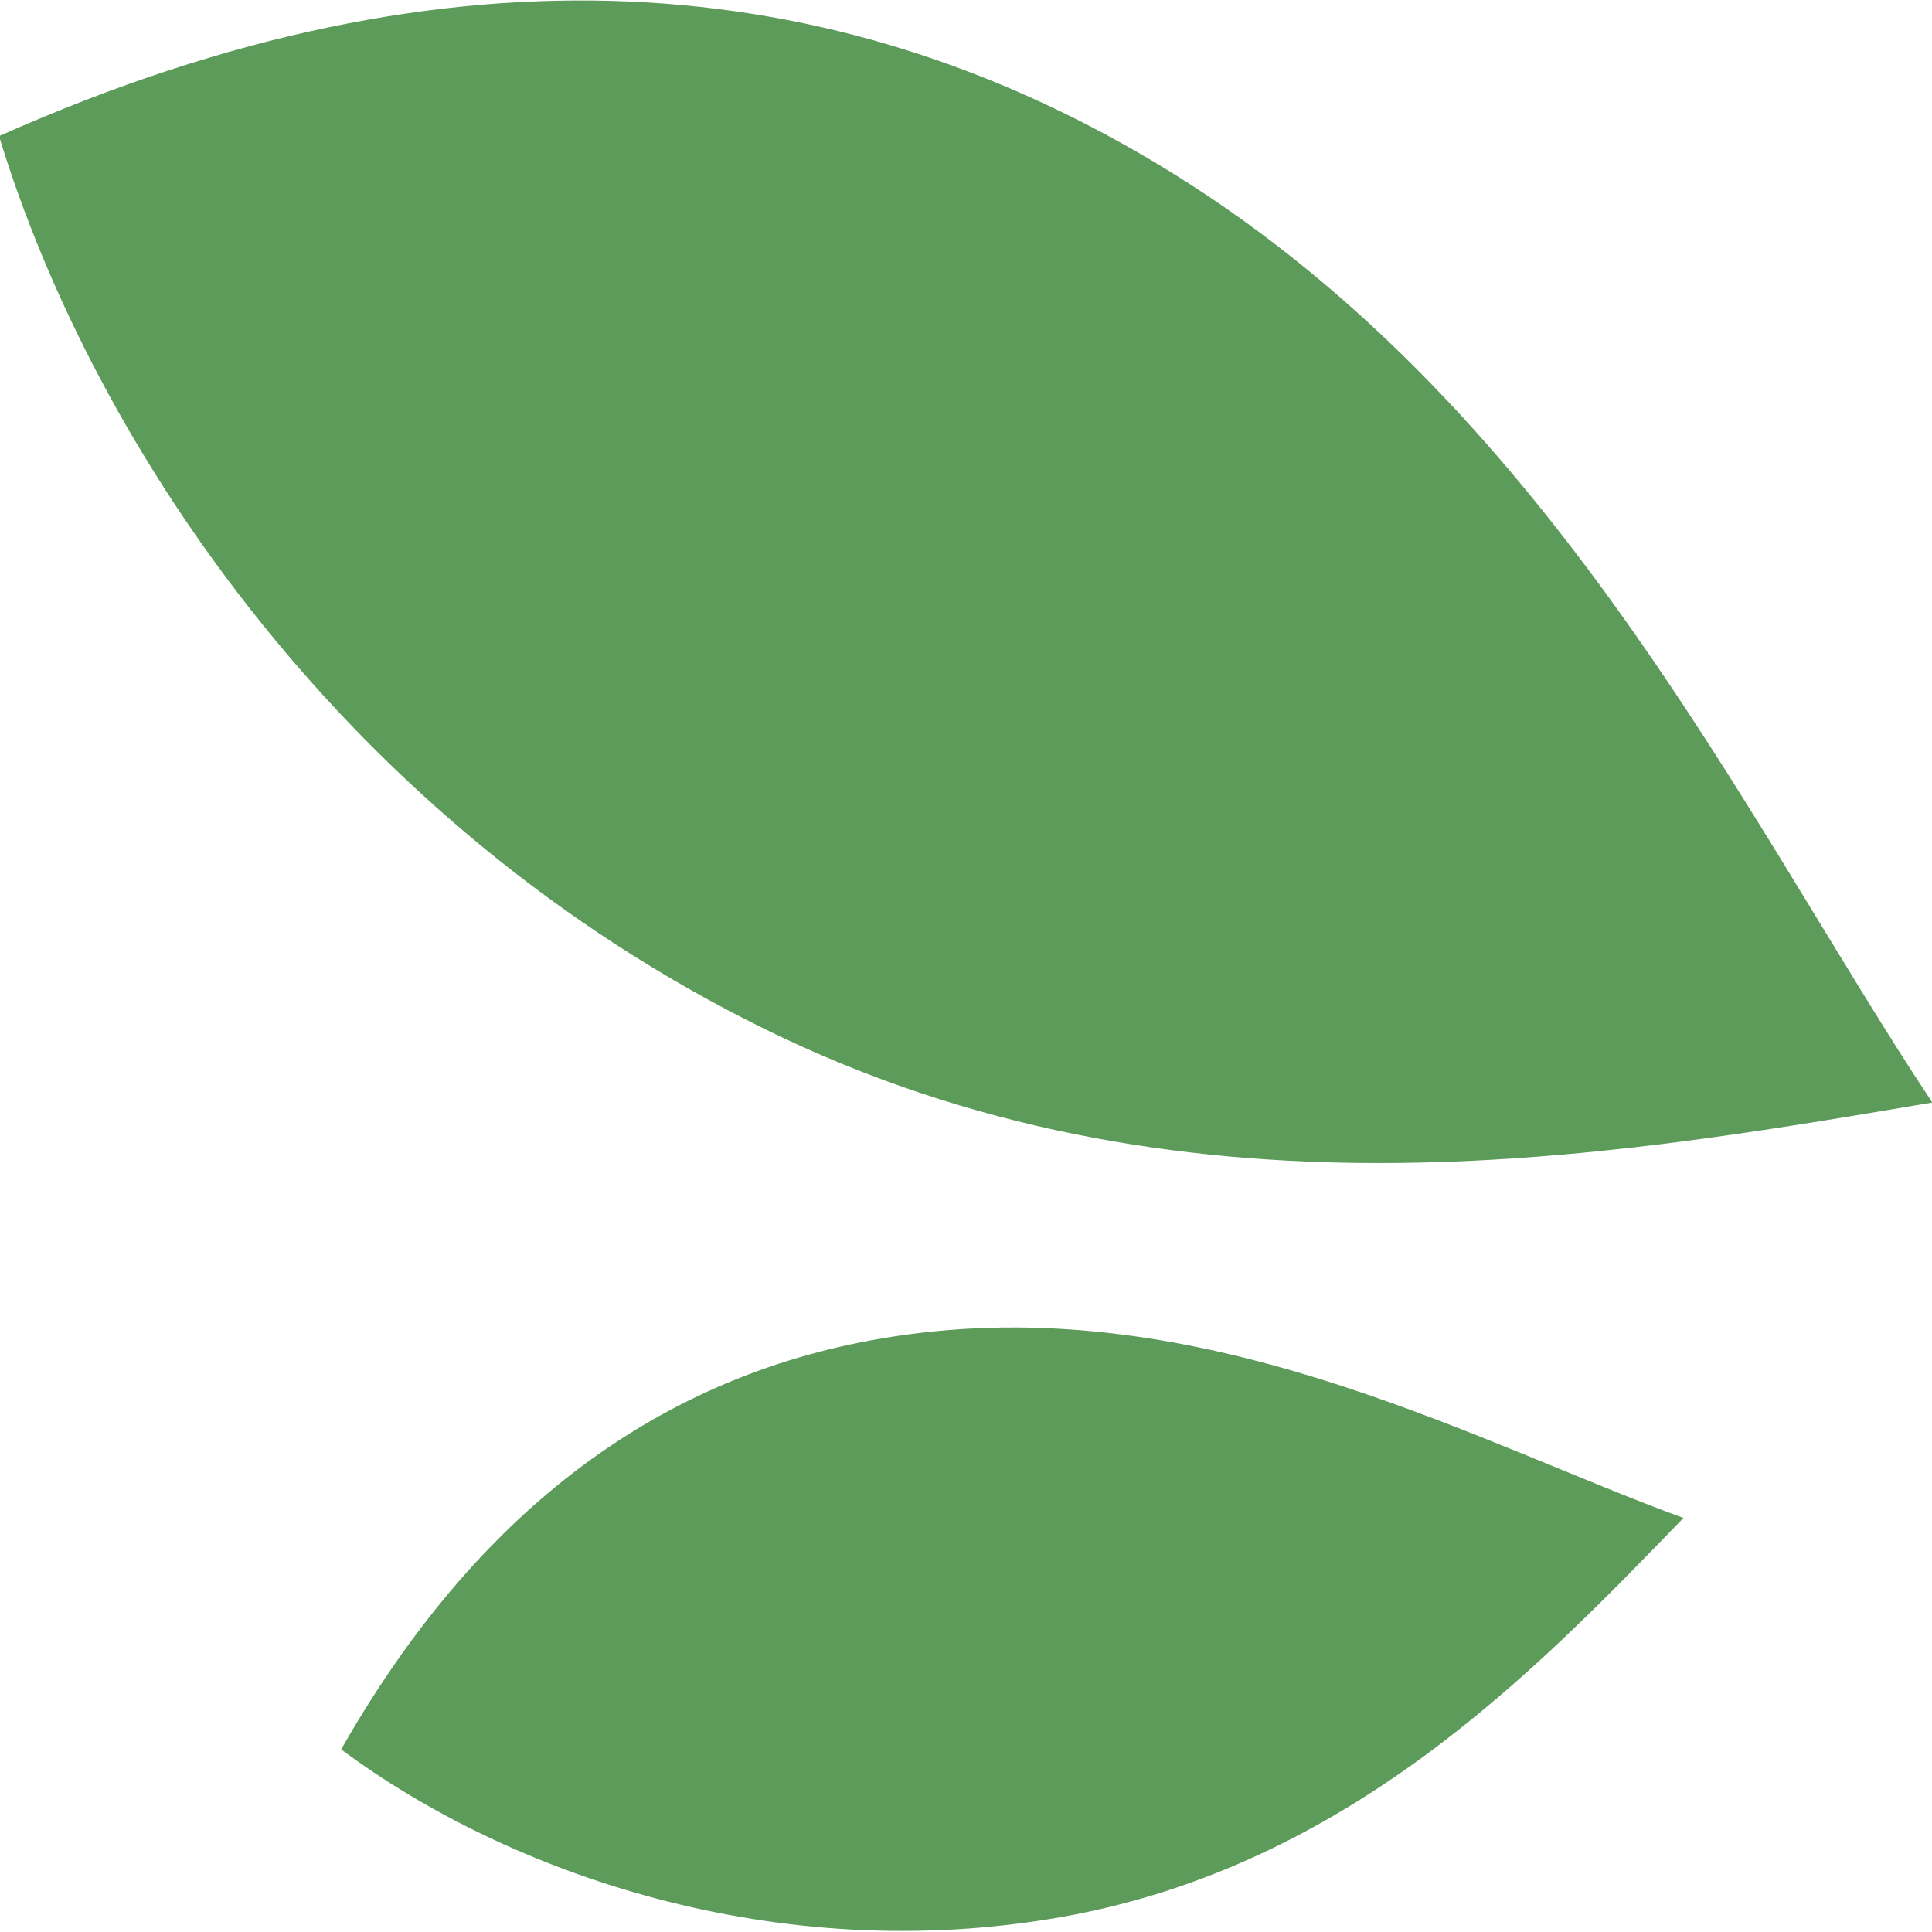
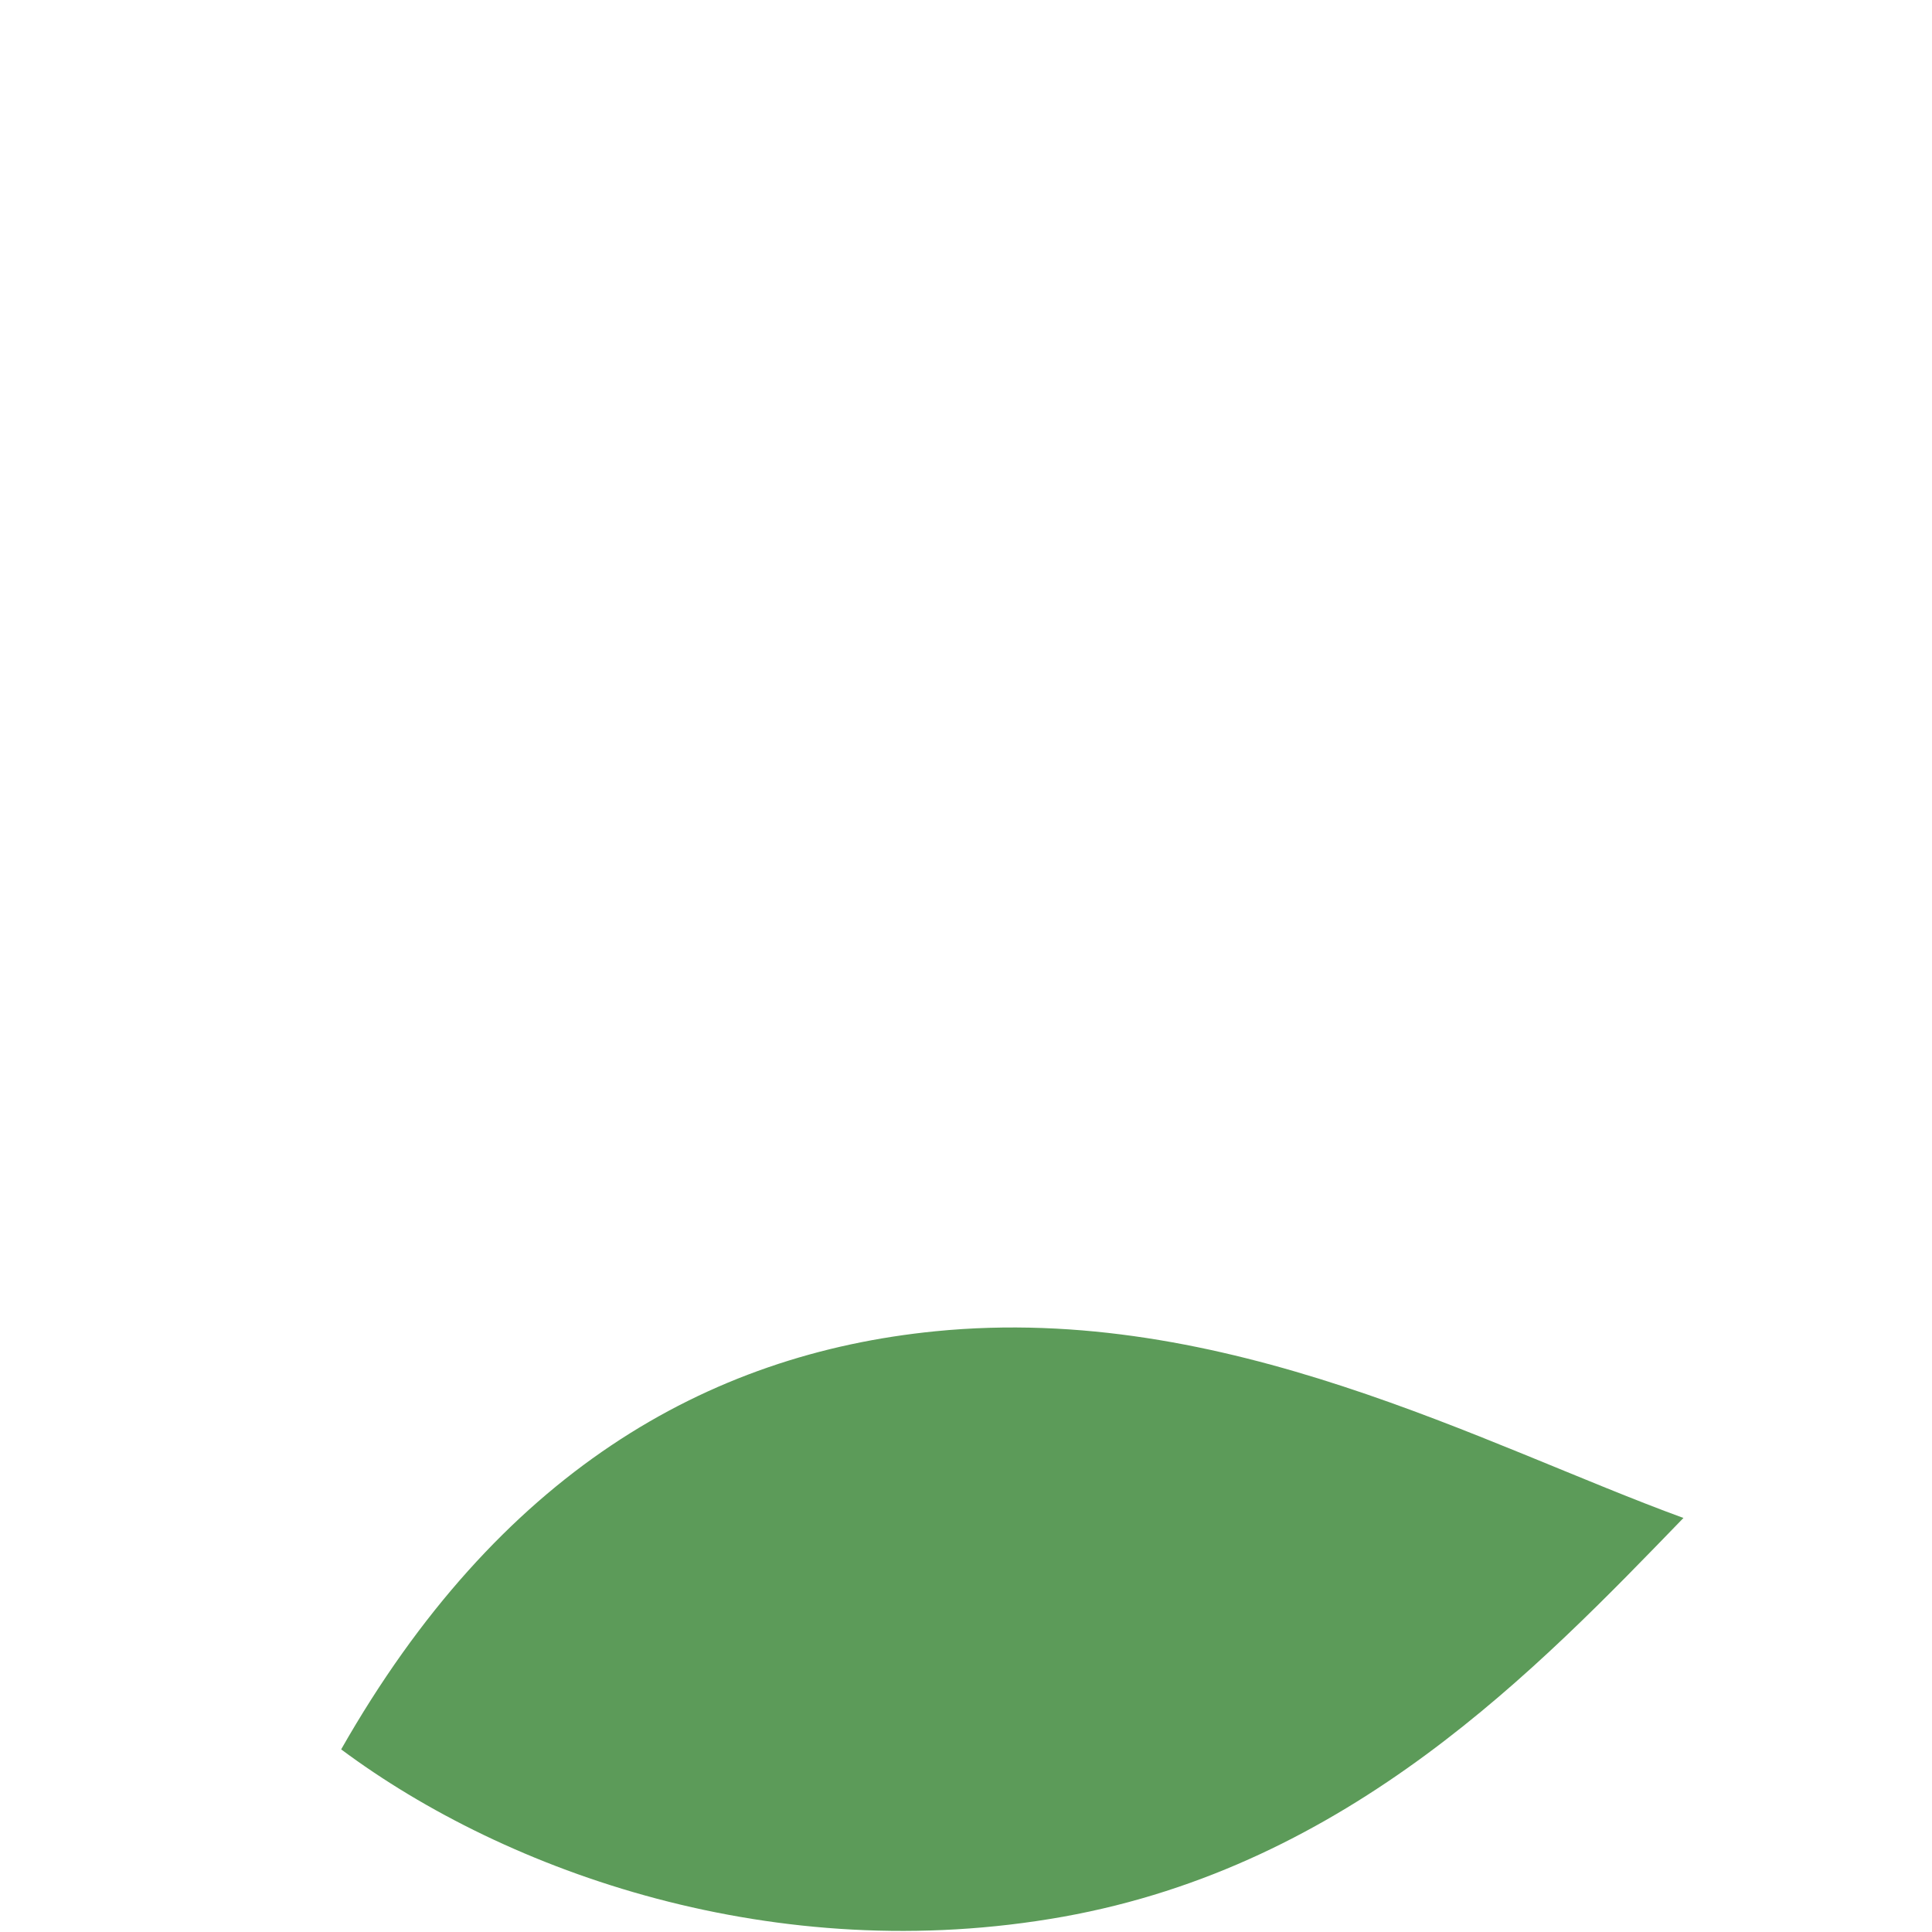
<svg xmlns="http://www.w3.org/2000/svg" xmlns:ns1="http://www.inkscape.org/namespaces/inkscape" xmlns:ns2="http://sodipodi.sourceforge.net/DTD/sodipodi-0.dtd" width="512" height="512" viewBox="0 0 135.467 135.467" id="svg1" ns1:version="1.4 (1:1.4+202410161351+e7c3feb100)" ns2:docname="icona.svg">
  <defs id="defs1">
    <clipPath clipPathUnits="userSpaceOnUse" id="clipPath40">
      <path d="M 0,1190.55 H 841.89 V 0 H 0 Z" transform="translate(-240.201,-1020.77)" id="path40" />
    </clipPath>
    <clipPath clipPathUnits="userSpaceOnUse" id="clipPath42">
      <path d="M 0,1190.55 H 841.89 V 0 H 0 Z" transform="translate(-353.511,-1033.33)" id="path42" />
    </clipPath>
    <clipPath clipPathUnits="userSpaceOnUse" id="clipPath44">
      <path d="M 0,1190.55 H 841.89 V 0 H 0 Z" transform="translate(-422.961,-1034.347)" id="path44" />
    </clipPath>
    <clipPath clipPathUnits="userSpaceOnUse" id="clipPath46">
      <path d="M 0,1190.55 H 841.89 V 0 H 0 Z" transform="translate(-499.95,-982.942)" id="path46" />
    </clipPath>
    <clipPath clipPathUnits="userSpaceOnUse" id="clipPath48">
      <path d="M 0,1190.55 H 841.89 V 0 H 0 Z" transform="translate(-266.923,-912.418)" id="path48" />
    </clipPath>
    <clipPath clipPathUnits="userSpaceOnUse" id="clipPath50">
-       <path d="M 0,1190.55 H 841.89 V 0 H 0 Z" transform="translate(-359.438,-886.932)" id="path50" />
-     </clipPath>
+       </clipPath>
    <clipPath clipPathUnits="userSpaceOnUse" id="clipPath52">
      <path d="M 0,1190.55 H 841.89 V 0 H 0 Z" transform="translate(-332.533,-836.279)" id="path52" />
    </clipPath>
    <clipPath clipPathUnits="userSpaceOnUse" id="clipPath54">
      <path d="M 0,1190.55 H 841.89 V 0 H 0 Z" transform="translate(-427.65,-821.458)" id="path54" />
    </clipPath>
    <clipPath clipPathUnits="userSpaceOnUse" id="clipPath56">
      <path d="M 0,1190.55 H 841.89 V 0 H 0 Z" transform="translate(-529.23,-881.315)" id="path56" />
    </clipPath>
    <clipPath clipPathUnits="userSpaceOnUse" id="clipPath58">
      <path d="M 0,1190.55 H 841.89 V 0 H 0 Z" transform="translate(-577.973,-818.411)" id="path58" />
    </clipPath>
    <clipPath clipPathUnits="userSpaceOnUse" id="clipPath60">
      <path d="M 0,1190.55 H 841.89 V 0 H 0 Z" transform="translate(-565.427,-910.657)" id="path60" />
    </clipPath>
    <clipPath clipPathUnits="userSpaceOnUse" id="clipPath62">
      <path d="M 0,1190.55 H 841.89 V 0 H 0 Z" transform="translate(-628.26,-868.024)" id="path62" />
    </clipPath>
    <clipPath clipPathUnits="userSpaceOnUse" id="clipPath64">
      <path d="M 0,1190.55 H 841.89 V 0 H 0 Z" transform="translate(-603.957,-838.28)" id="path64" />
    </clipPath>
    <clipPath clipPathUnits="userSpaceOnUse" id="clipPath66">
      <path d="M 0,1190.55 H 841.89 V 0 H 0 Z" transform="translate(-579.624,-1041.553)" id="path66" />
    </clipPath>
    <clipPath clipPathUnits="userSpaceOnUse" id="clipPath68">
      <path d="M 0,1190.55 H 841.89 V 0 H 0 Z" transform="translate(-325.002,-947.202)" id="path68" />
    </clipPath>
    <clipPath clipPathUnits="userSpaceOnUse" id="clipPath70">
      <path d="M 0,1190.55 H 841.89 V 0 H 0 Z" transform="translate(-619.822,-985.276)" id="path70" />
    </clipPath>
    <clipPath clipPathUnits="userSpaceOnUse" id="clipPath72">
      <path d="M 0,1190.55 H 841.89 V 0 H 0 Z" transform="translate(-641.867,-958.701)" id="path72" />
    </clipPath>
    <clipPath clipPathUnits="userSpaceOnUse" id="clipPath74">
      <path d="M 0,1190.55 H 841.89 V 0 H 0 Z" transform="translate(-220.078,-927.716)" id="path74" />
    </clipPath>
    <clipPath clipPathUnits="userSpaceOnUse" id="clipPath76">
      <path d="M 0,1190.55 H 841.89 V 0 H 0 Z" transform="translate(-208.568,-961.919)" id="path76" />
    </clipPath>
  </defs>
  <g ns1:label="Livello 1" ns1:groupmode="layer" id="layer1">
    <g id="g1" transform="matrix(5.161,0,0,5.161,918.957,-4.127)">
      <path id="path73" d="M 0,0 C 11.044,1.975 18.256,9.537 23.885,15.349 16.164,18.169 6.262,23.641 -4.905,22.535 -13.723,21.661 -21.733,17.057 -27.776,6.443 -21.385,1.68 -11.043,-1.968 0,0" style="fill:#5c9b59;fill-opacity:1;fill-rule:nonzero;stroke:none" transform="matrix(0.353,0,0,-0.353,-163.618,26.841)" clip-path="url(#clipPath74)" />
-       <path id="path75" d="M 0,0 C 15.971,-7.868 32.302,-4.976 44.965,-2.843 37.747,8.016 30.235,24.333 14.919,33.414 2.826,40.585 -11.738,42.241 -29.442,34.351 -25.757,22.258 -15.972,7.864 0,0" style="fill:#5c9b59;fill-opacity:1;fill-rule:nonzero;stroke:none" transform="matrix(0.353,0,0,-0.353,-167.678,14.775)" clip-path="url(#clipPath76)" />
    </g>
  </g>
</svg>